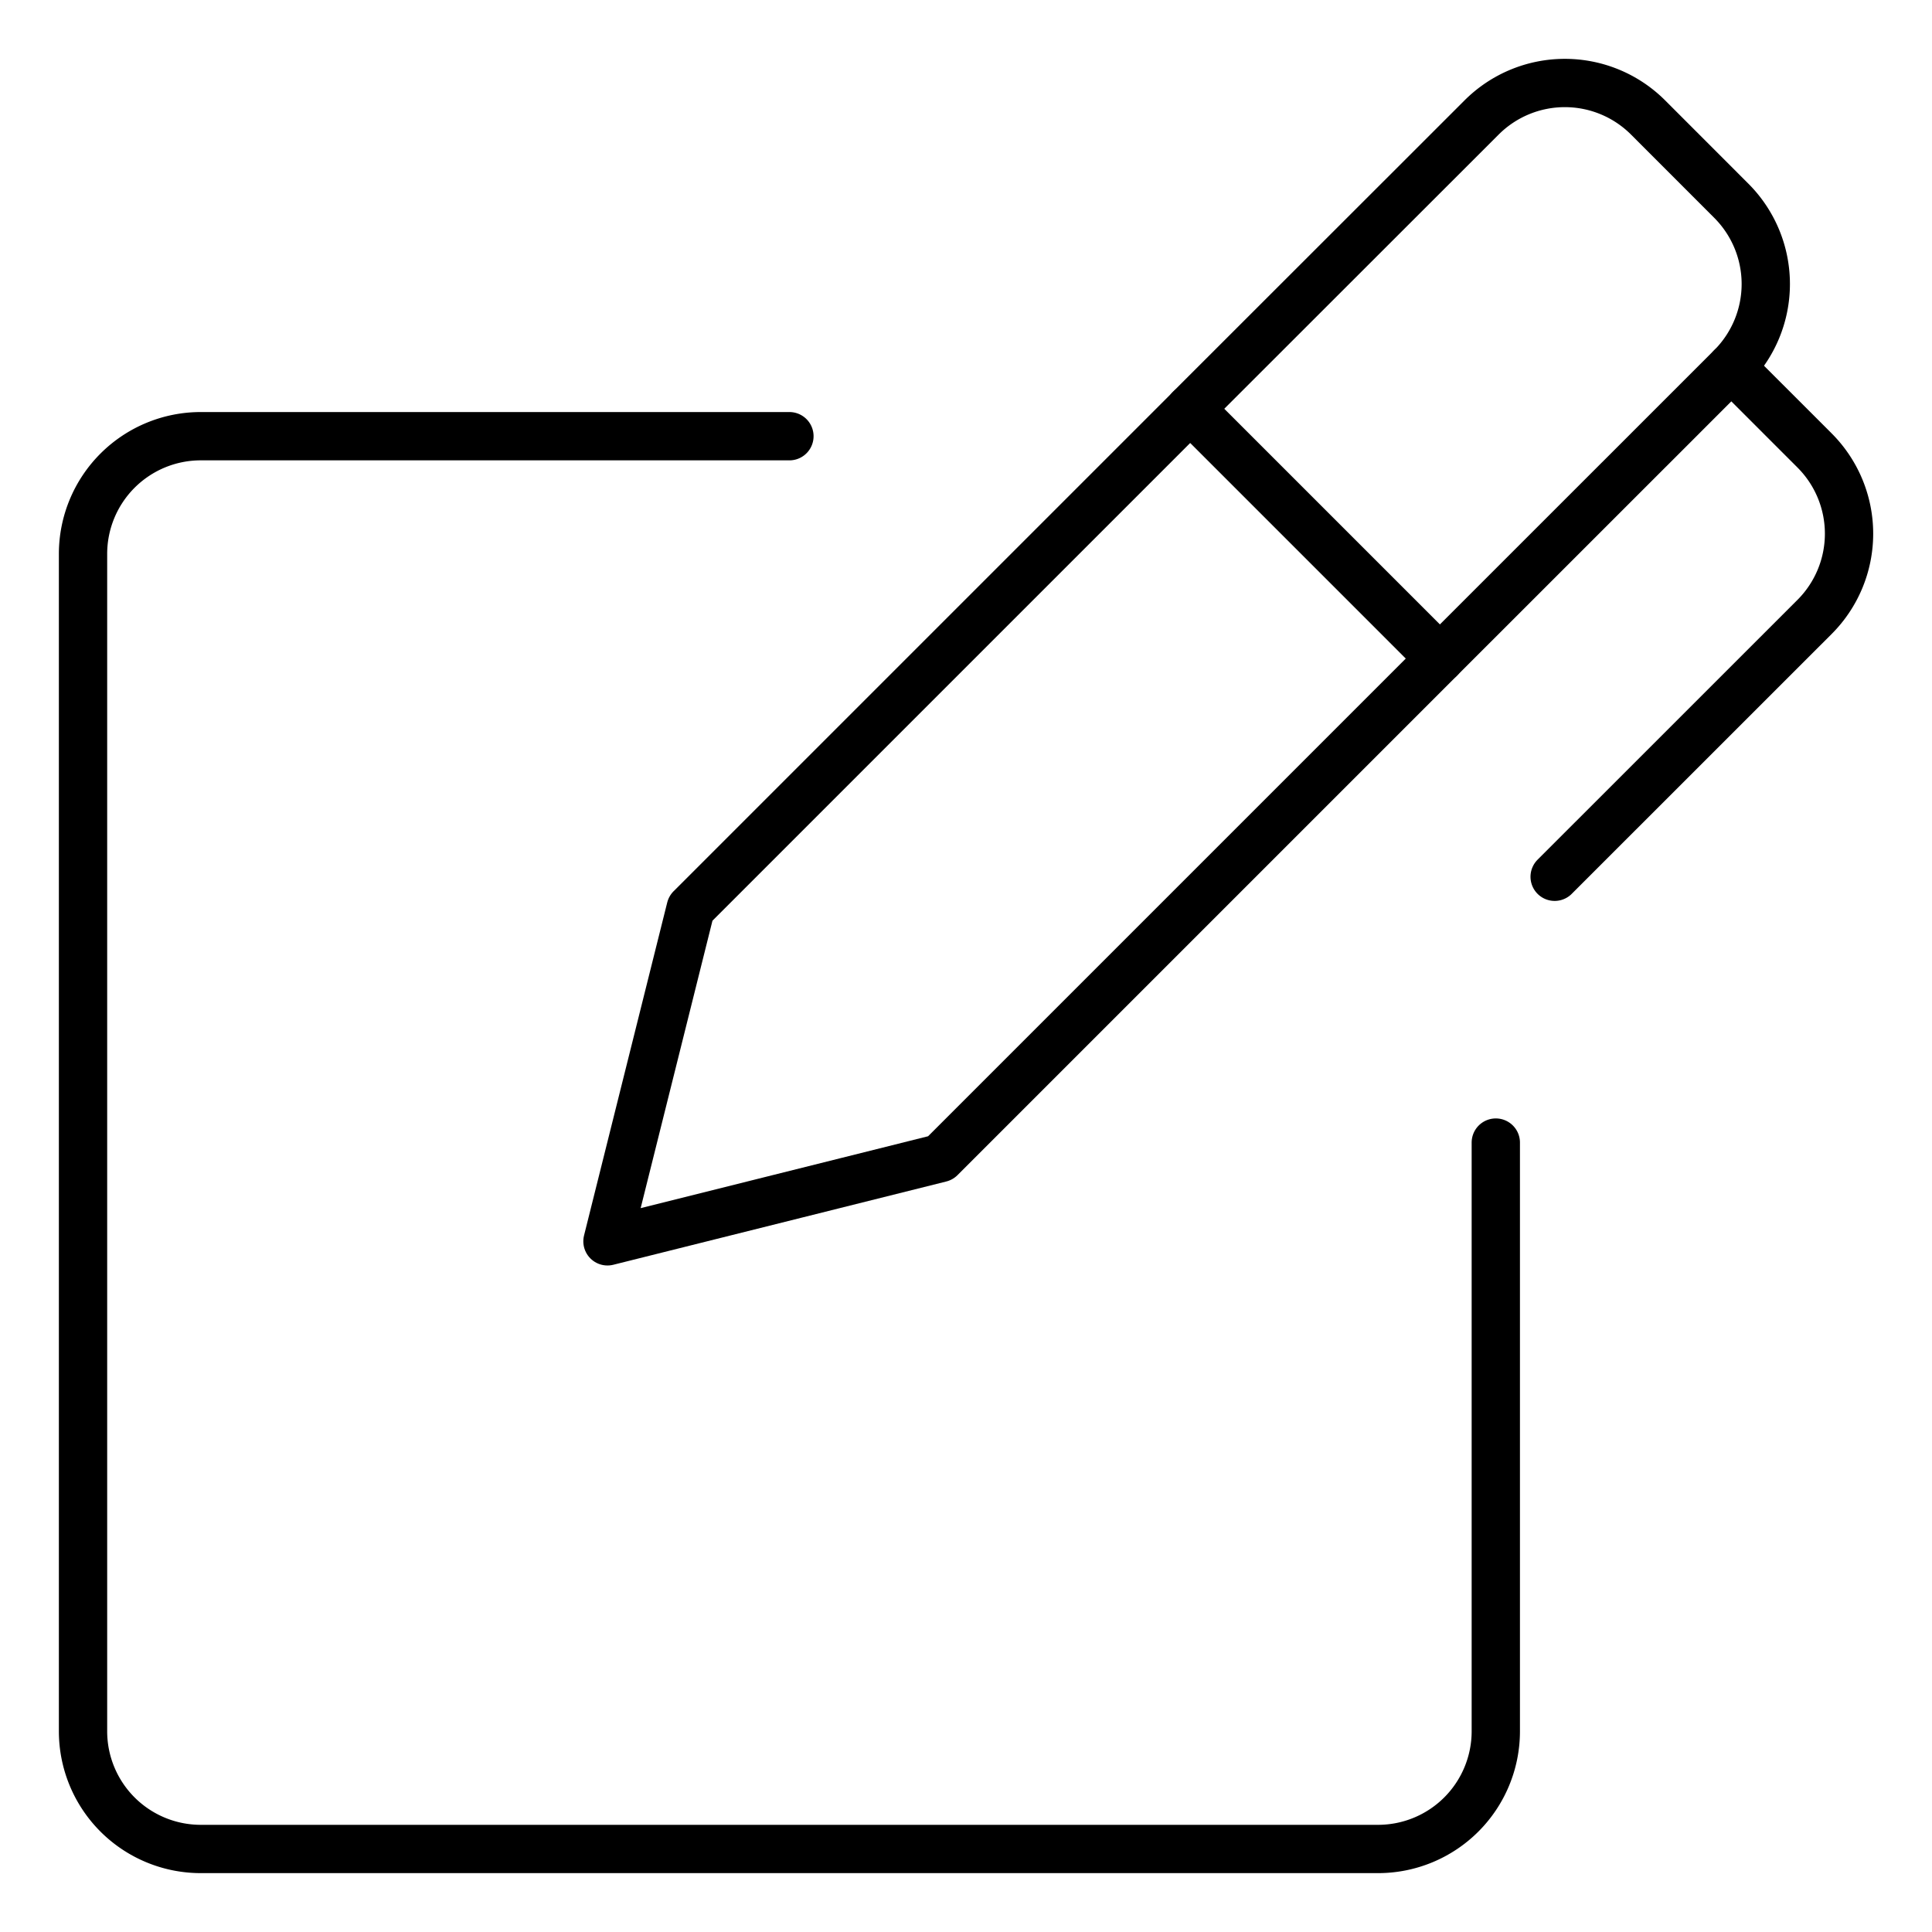
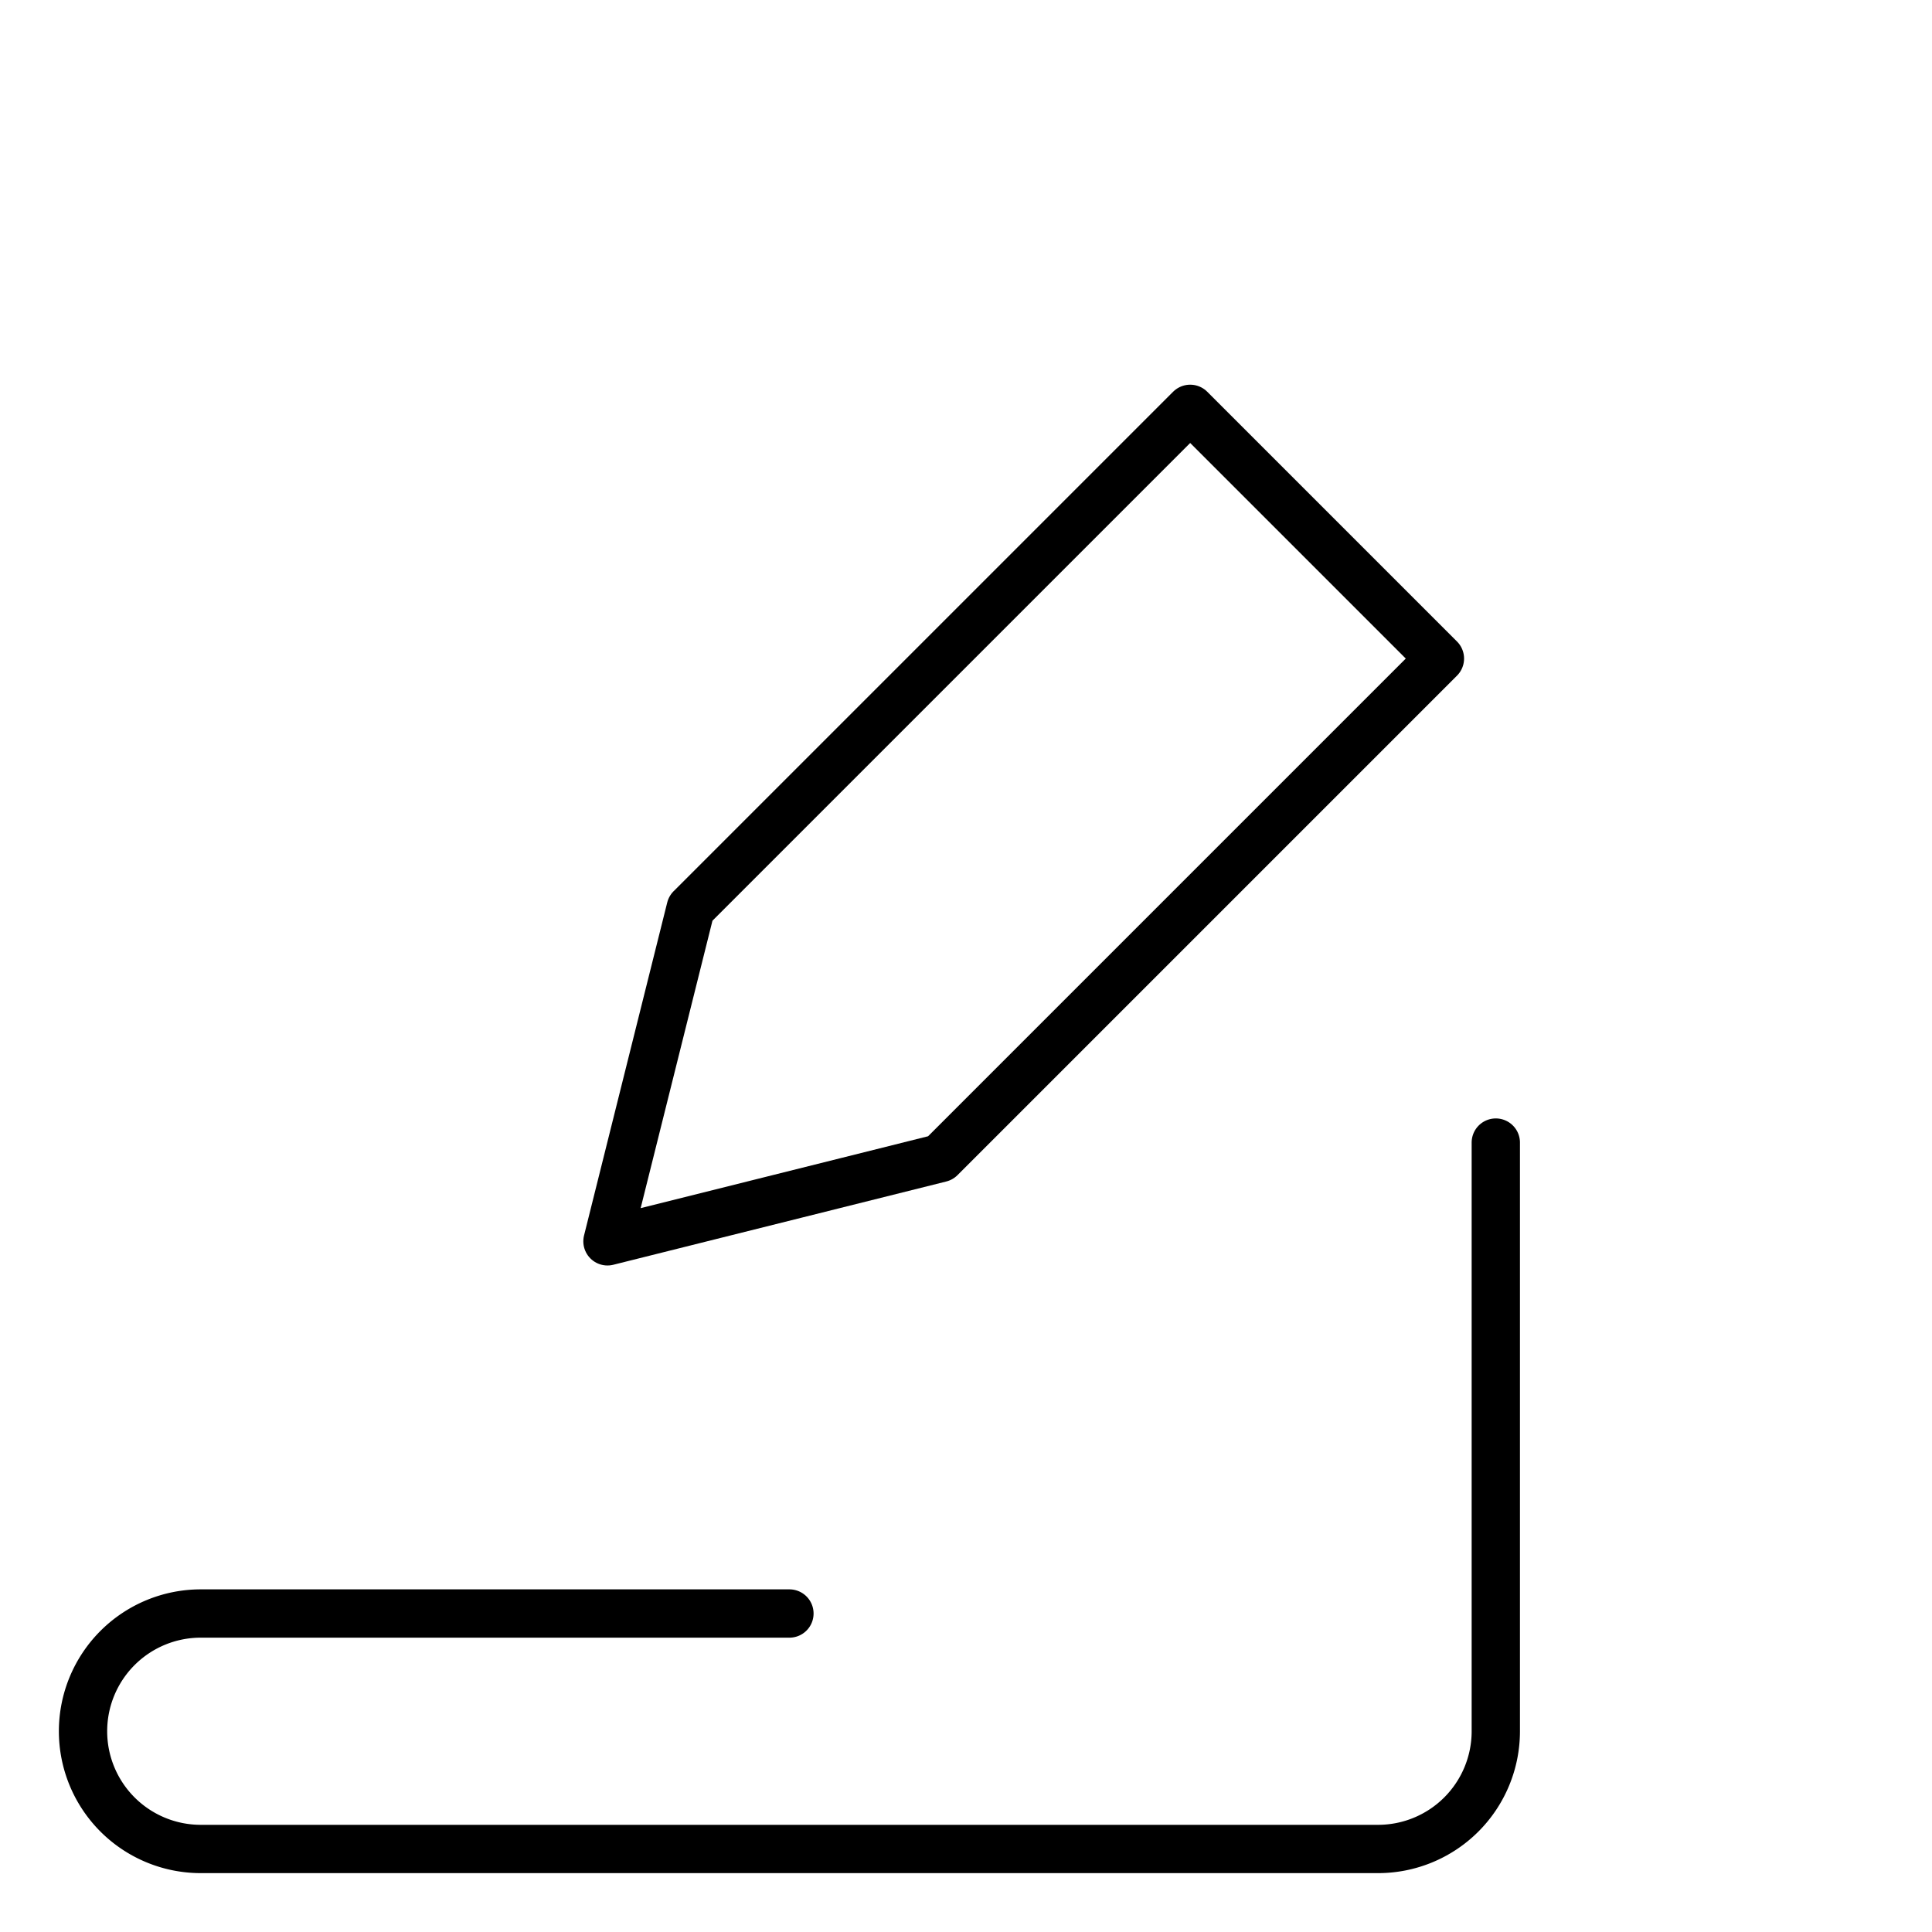
<svg xmlns="http://www.w3.org/2000/svg" viewBox="-1 -1 80 80" id="Pen-Write--Streamline-Ultimate.svg" height="80" width="80">
  <desc>Pen Write Streamline Icon: https://streamlinehq.com</desc>
  <path d="m27.599 36.611 -3.445 13.79 13.787 -3.448 20.683 -20.683 -10.341 -10.341 -20.683 20.683z" fill="none" stroke="#000000" stroke-linecap="round" stroke-linejoin="round" stroke-width="2" />
-   <path d="m70.691 14.206 3.445 3.445a4.875 4.875 0 0 1 0 6.896l-10.761 10.758" fill="none" stroke="#000000" stroke-linecap="round" stroke-linejoin="round" stroke-width="2" />
-   <path d="m58.623 26.27 12.067 -12.064a4.875 4.875 0 0 0 0 -6.893L67.243 3.864a4.875 4.875 0 0 0 -6.893 0L48.282 15.925" fill="none" stroke="#000000" stroke-linecap="round" stroke-linejoin="round" stroke-width="2" />
-   <path d="M60.938 46.312v24.375a4.875 4.875 0 0 1 -4.875 4.875h-48.75a4.875 4.875 0 0 1 -4.875 -4.875v-48.75a4.875 4.875 0 0 1 4.875 -4.875h24.375" fill="none" stroke="#000000" stroke-linecap="round" stroke-linejoin="round" stroke-width="2" />
+   <path d="M60.938 46.312v24.375a4.875 4.875 0 0 1 -4.875 4.875h-48.75a4.875 4.875 0 0 1 -4.875 -4.875a4.875 4.875 0 0 1 4.875 -4.875h24.375" fill="none" stroke="#000000" stroke-linecap="round" stroke-linejoin="round" stroke-width="2" />
</svg>